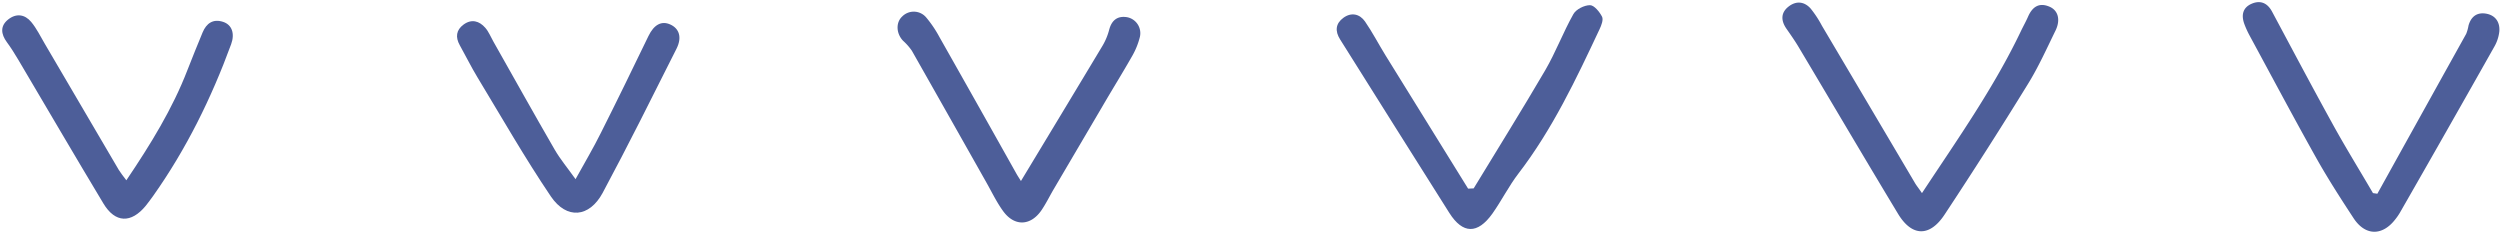
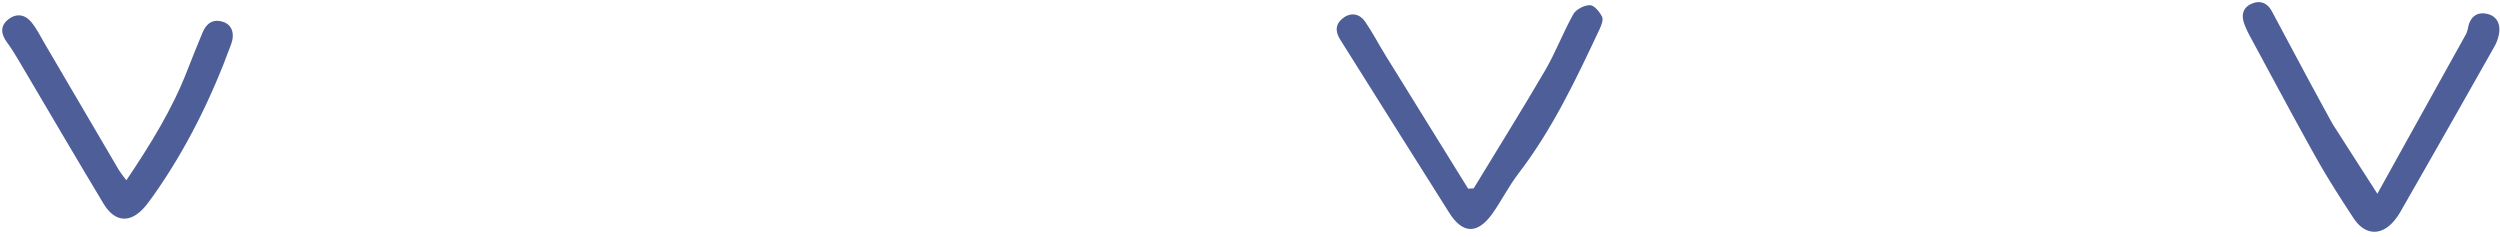
<svg xmlns="http://www.w3.org/2000/svg" fill="#4d5e99" height="96.3" preserveAspectRatio="xMidYMid meet" version="1" viewBox="-0.9 -0.9 1014.9 96.3" width="1014.9" zoomAndPan="magnify">
  <g data-name="Layer 2">
    <g data-name="Layer 1" id="change1_1">
-       <path d="M779.34,77.5c14.45-21.91,29.15-42.68,40.16-65.74.93-1.95,2-3.83,2.87-5.81C824.08,2,826.75,0,831,1.77c3.62,1.46,4.7,5.36,2.55,9.76-3.58,7.32-6.94,14.81-11.21,21.71Q805.85,60,788.53,86.2c-6.06,9.2-13.32,9-18.94-.37C756,63.33,742.7,40.7,729.24,18.15c-1.52-2.55-3.25-5-4.94-7.43-2.21-3.2-2.31-6.39.78-8.87s6.39-2.21,9,.64a42.86,42.86,0,0,1,4.65,7.06q18.81,31.75,37.58,63.52C777,74.33,778,75.49,779.34,77.5Z" />
-       <path d="M964.21,77.75q18-32.45,36.06-64.9a15.77,15.77,0,0,0,.94-3.35c1-3.56,3.31-5.45,7-4.88,3.88.61,5.78,3.4,5.53,7.12a16,16,0,0,1-2.18,6.55Q992.54,52,973.33,85.5a23,23,0,0,1-1.7,2.47c-5.28,7-12.3,7-17.08-.31-5.2-7.92-10.34-15.91-15-24.17-9.27-16.54-18.17-33.28-27.2-49.95A37.79,37.79,0,0,1,910.27,9c-1.35-3.57-.84-6.76,2.91-8.38,3.57-1.54,6.42-.31,8.3,3.22,8.16,15.24,16.25,30.53,24.61,45.67C951.31,59,957,68.18,962.43,77.49Z" />
+       <path d="M964.21,77.75q18-32.45,36.06-64.9a15.77,15.77,0,0,0,.94-3.35c1-3.56,3.31-5.45,7-4.88,3.88.61,5.78,3.4,5.53,7.12a16,16,0,0,1-2.18,6.55Q992.54,52,973.33,85.5a23,23,0,0,1-1.7,2.47c-5.28,7-12.3,7-17.08-.31-5.2-7.92-10.34-15.91-15-24.17-9.27-16.54-18.17-33.28-27.2-49.95A37.79,37.79,0,0,1,910.27,9c-1.35-3.57-.84-6.76,2.91-8.38,3.57-1.54,6.42-.31,8.3,3.22,8.16,15.24,16.25,30.53,24.61,45.67Z" />
      <path d="M597.35,75.58c9.72-16,19.65-31.88,29.07-48,4.26-7.31,7.24-15.35,11.4-22.73,1.11-2,4.43-3.64,6.75-3.65,1.68,0,3.88,2.69,4.89,4.67.62,1.22-.25,3.52-1,5.08-9.55,20.33-19.14,40.62-32.93,58.59-3.94,5.13-6.84,11-10.6,16.31-6,8.37-12,8.29-17.46-.31-14.87-23.44-29.58-47-44.37-70.48-2.11-3.36-1.82-6.42,1.39-8.75s6.6-1.56,8.75,1.52c3,4.35,5.47,9.12,8.26,13.65q16.77,27.12,33.59,54.2Z" />
-       <path d="M413.56,72.59c11.24-18.61,22.25-36.8,33.17-55a25.29,25.29,0,0,0,2.65-6.4c1-3.83,3.33-5.74,7.25-5.11a6.61,6.61,0,0,1,5.14,8.31,30.21,30.21,0,0,1-3,7.36c-3.86,6.79-8,13.44-11.92,20.17q-10,17-20,34c-1.68,2.87-3.14,5.88-5,8.6-4.44,6.39-11,6.56-15.56.23-2.62-3.61-4.57-7.71-6.78-11.61Q384.41,46.38,369.28,19.7a23.16,23.16,0,0,0-3.58-4.06c-2.79-2.93-3-7.4-.34-9.85a6.6,6.6,0,0,1,9.81.48,46.91,46.91,0,0,1,5.28,7.83q15.72,27.76,31.33,55.61C412.34,70.7,413,71.65,413.56,72.59Z" />
      <path d="M50.39,72.29c9.91-14.7,18.72-29,24.8-44.75,2-5.12,4.06-10.21,6.16-15.28,1.55-3.71,4.24-5.6,8.3-4.29,3.64,1.18,4.85,4.78,3.28,9.09-8,21.82-18.18,42.53-31.64,61.55-1,1.35-1.94,2.7-3,4-5.93,7.24-12.42,7.07-17.2-.88C29.43,62.32,18,42.77,6.49,23.3c-1.44-2.43-2.94-4.82-4.61-7.09C-.55,12.9-.88,9.62,2.43,7s6.78-2.06,9.33,1c2.21,2.66,3.76,5.87,5.53,8.88q15,25.62,30.06,51.24C48.09,69.32,49,70.43,50.39,72.29Z" />
-       <path d="M232.75,71.83C236.53,65,240,59.16,243,53.11,249.6,40,256,26.86,262.36,13.7c2.25-4.62,5.31-6.29,8.91-4.63s4.76,5.23,2.47,9.79c-9.86,19.6-19.63,39.25-30,58.56-5.4,10-14.59,10.86-21,1.44-10.59-15.67-20-32.14-29.79-48.33-2.58-4.26-4.78-8.75-7.21-13.09-1.82-3.26-1.46-6.16,1.54-8.36,3.25-2.39,6.39-1.5,8.84,1.32,1.39,1.6,2.21,3.7,3.27,5.57,8.27,14.62,16.44,29.28,24.85,43.81C226.54,63.75,229.53,67.31,232.75,71.83Z" />
    </g>
  </g>
</svg>